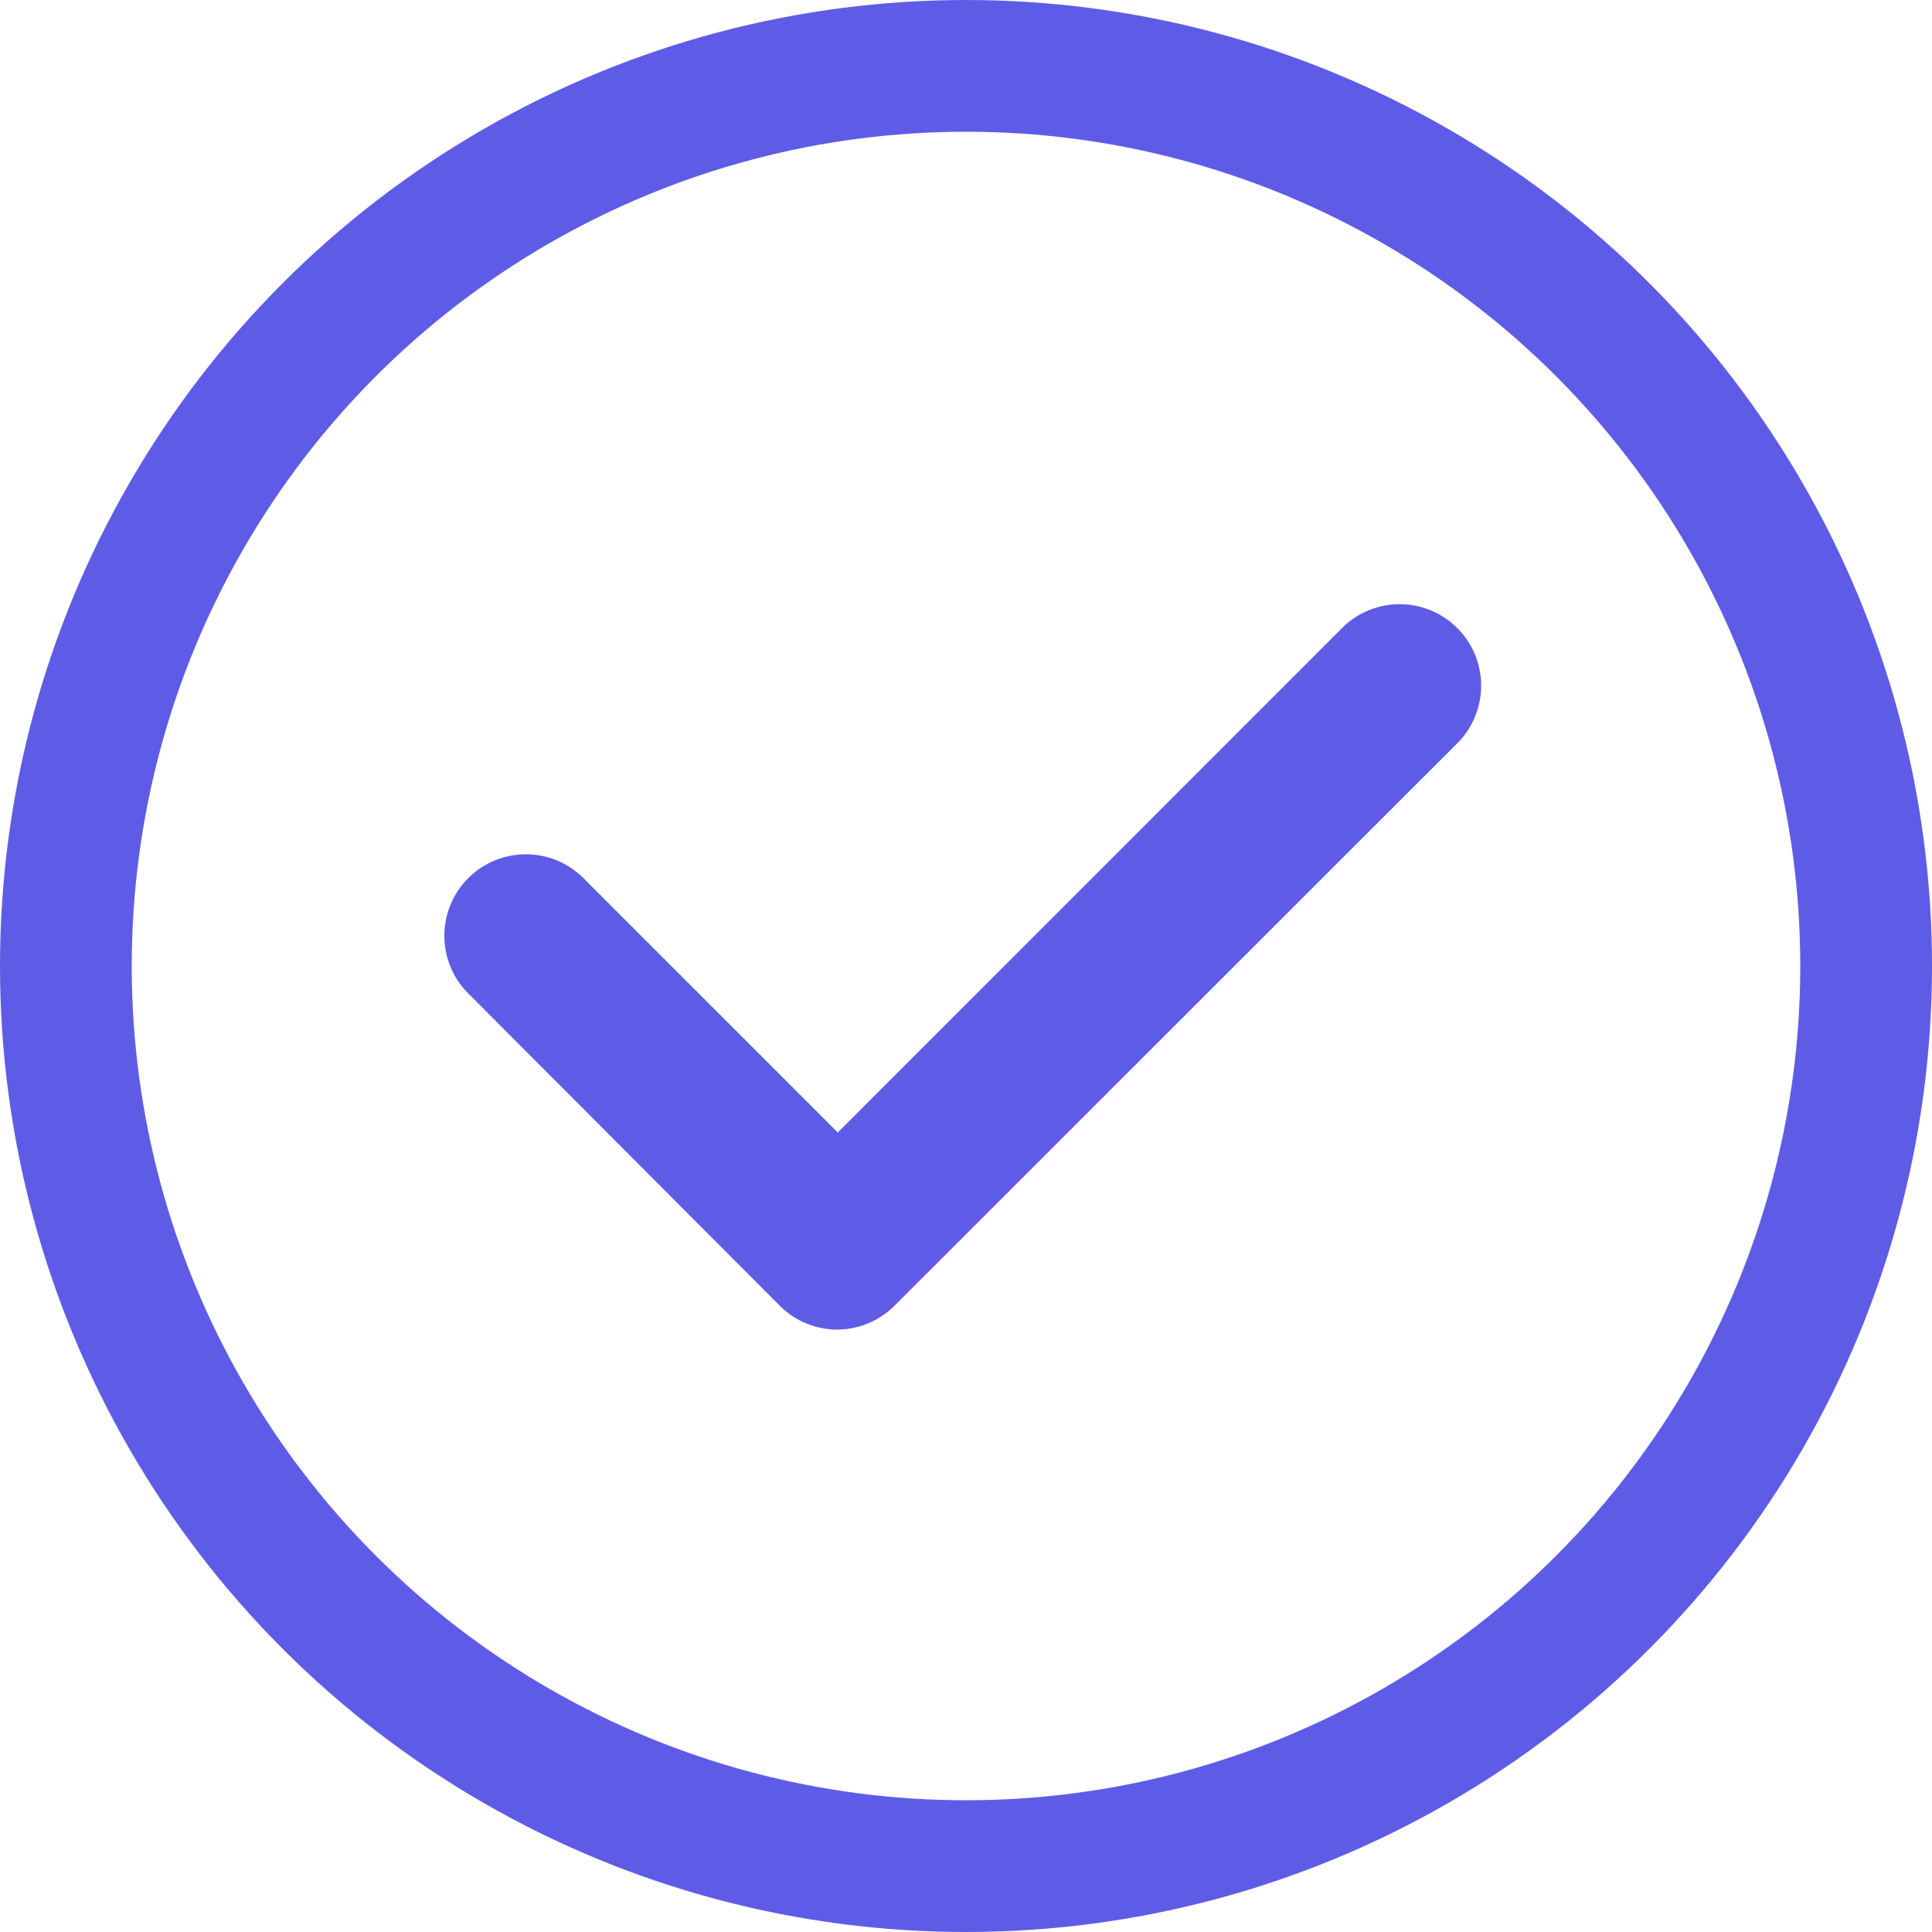
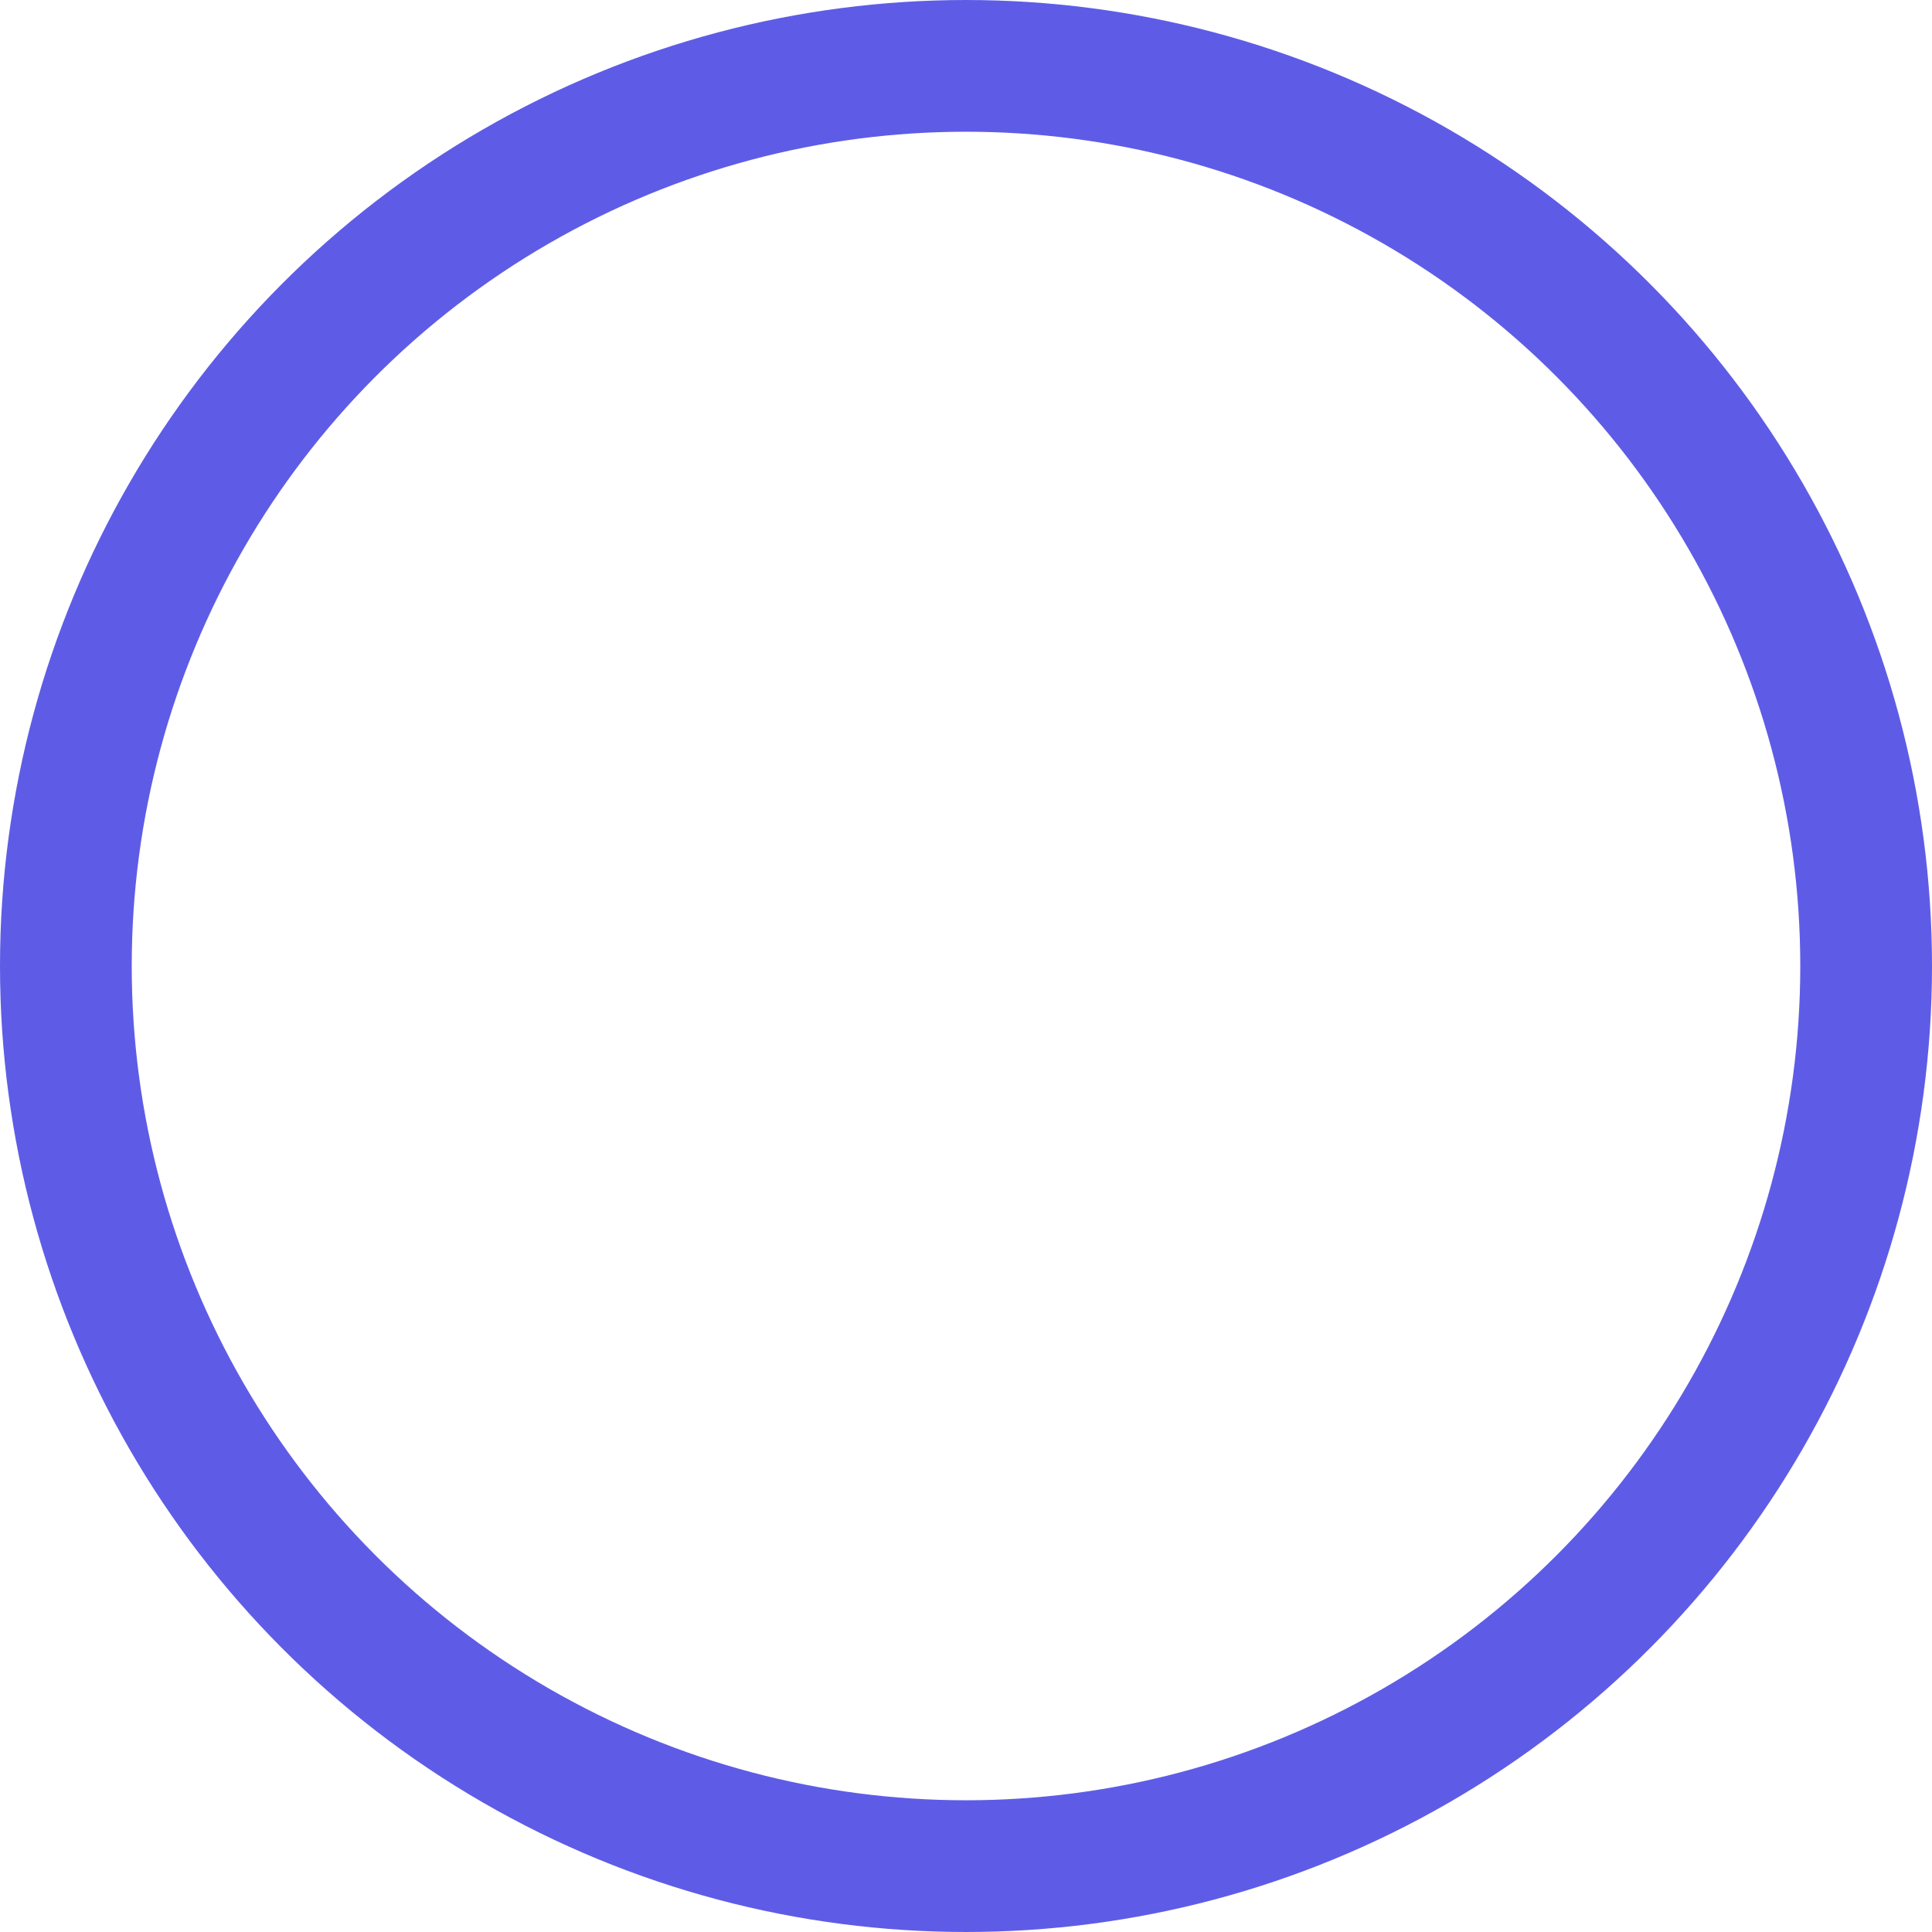
<svg xmlns="http://www.w3.org/2000/svg" width="22" height="22" viewBox="0 0 22 22">
  <g id="blue-tick" transform="translate(-598 -4)">
    <g id="Ellipse_34" data-name="Ellipse 34" transform="translate(598 4)" fill="none" stroke="#5e5ce6" stroke-width="1.5">
      <circle cx="11" cy="11" r="11" stroke="none" />
      <circle cx="11" cy="11" r="10.25" fill="none" />
    </g>
-     <path id="right" d="M4.488,84.9a.925.925,0,0,1-.657-.272L.3,81.088a.928.928,0,1,1,1.312-1.312l2.88,2.88,5.758-5.76a.928.928,0,0,1,1.312,1.312L5.143,84.623A.926.926,0,0,1,4.488,84.9Z" transform="translate(603.048 -65.76)" fill="#5e5ce6" />
  </g>
</svg>